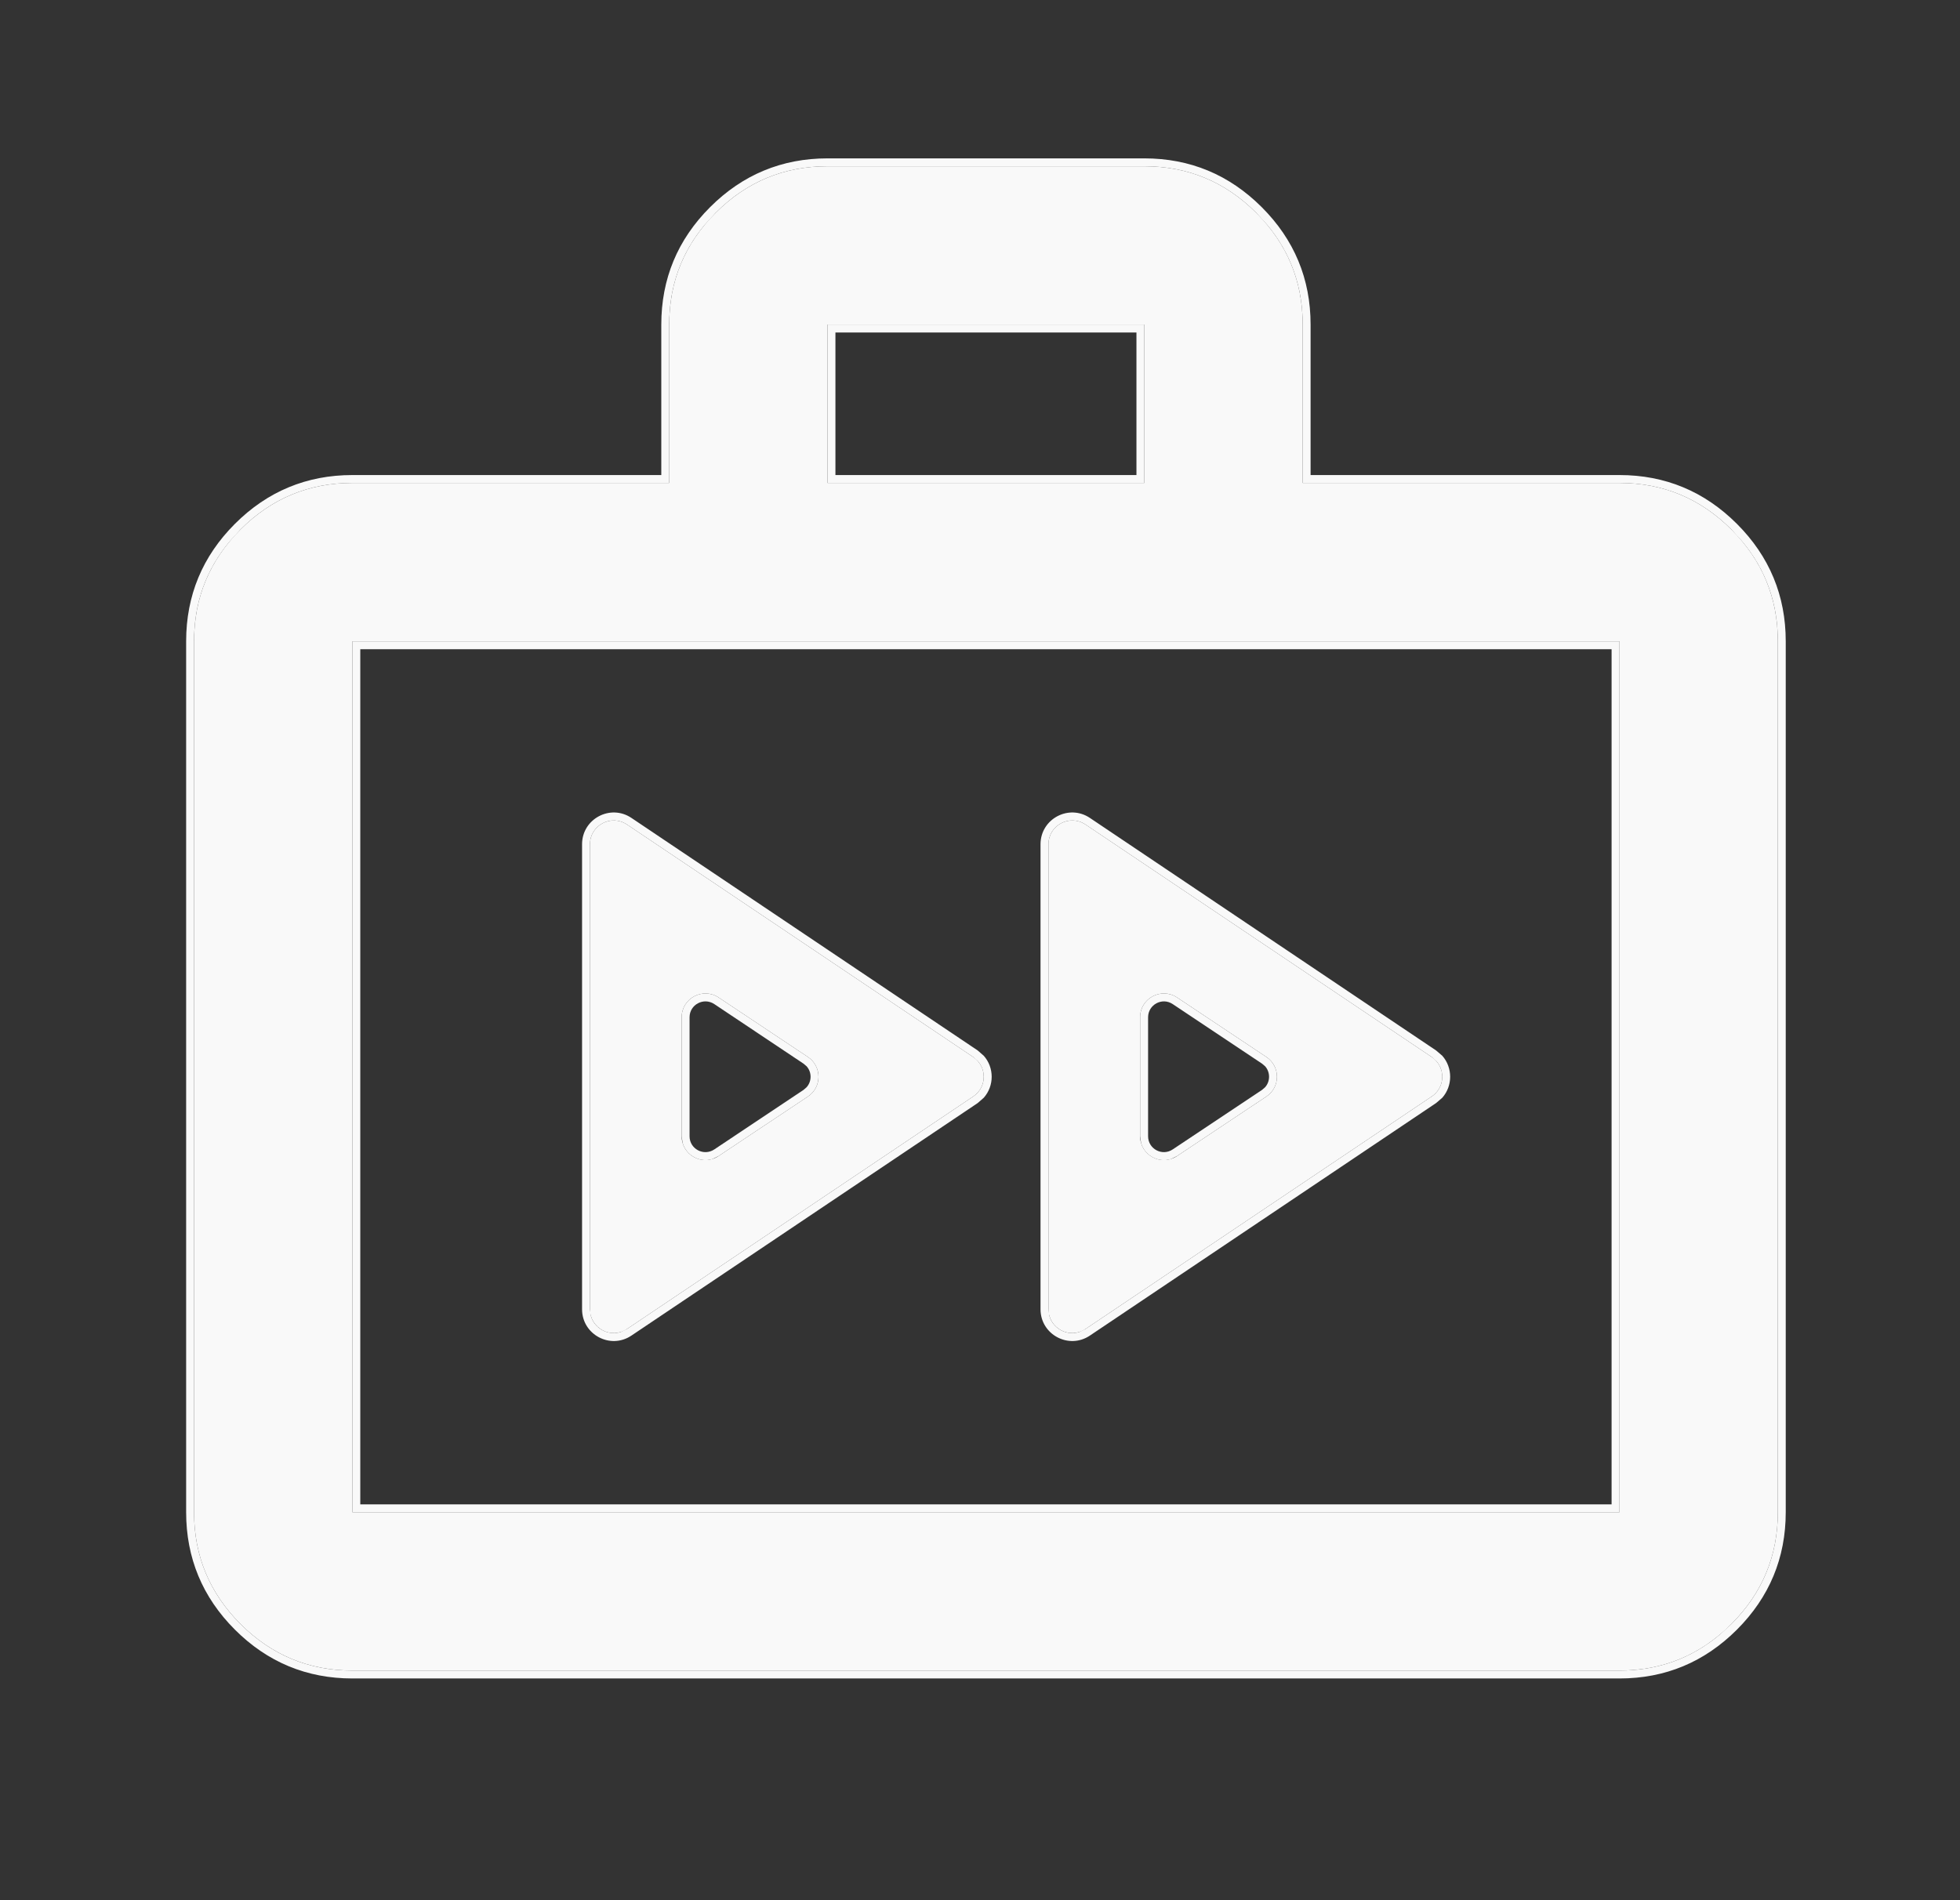
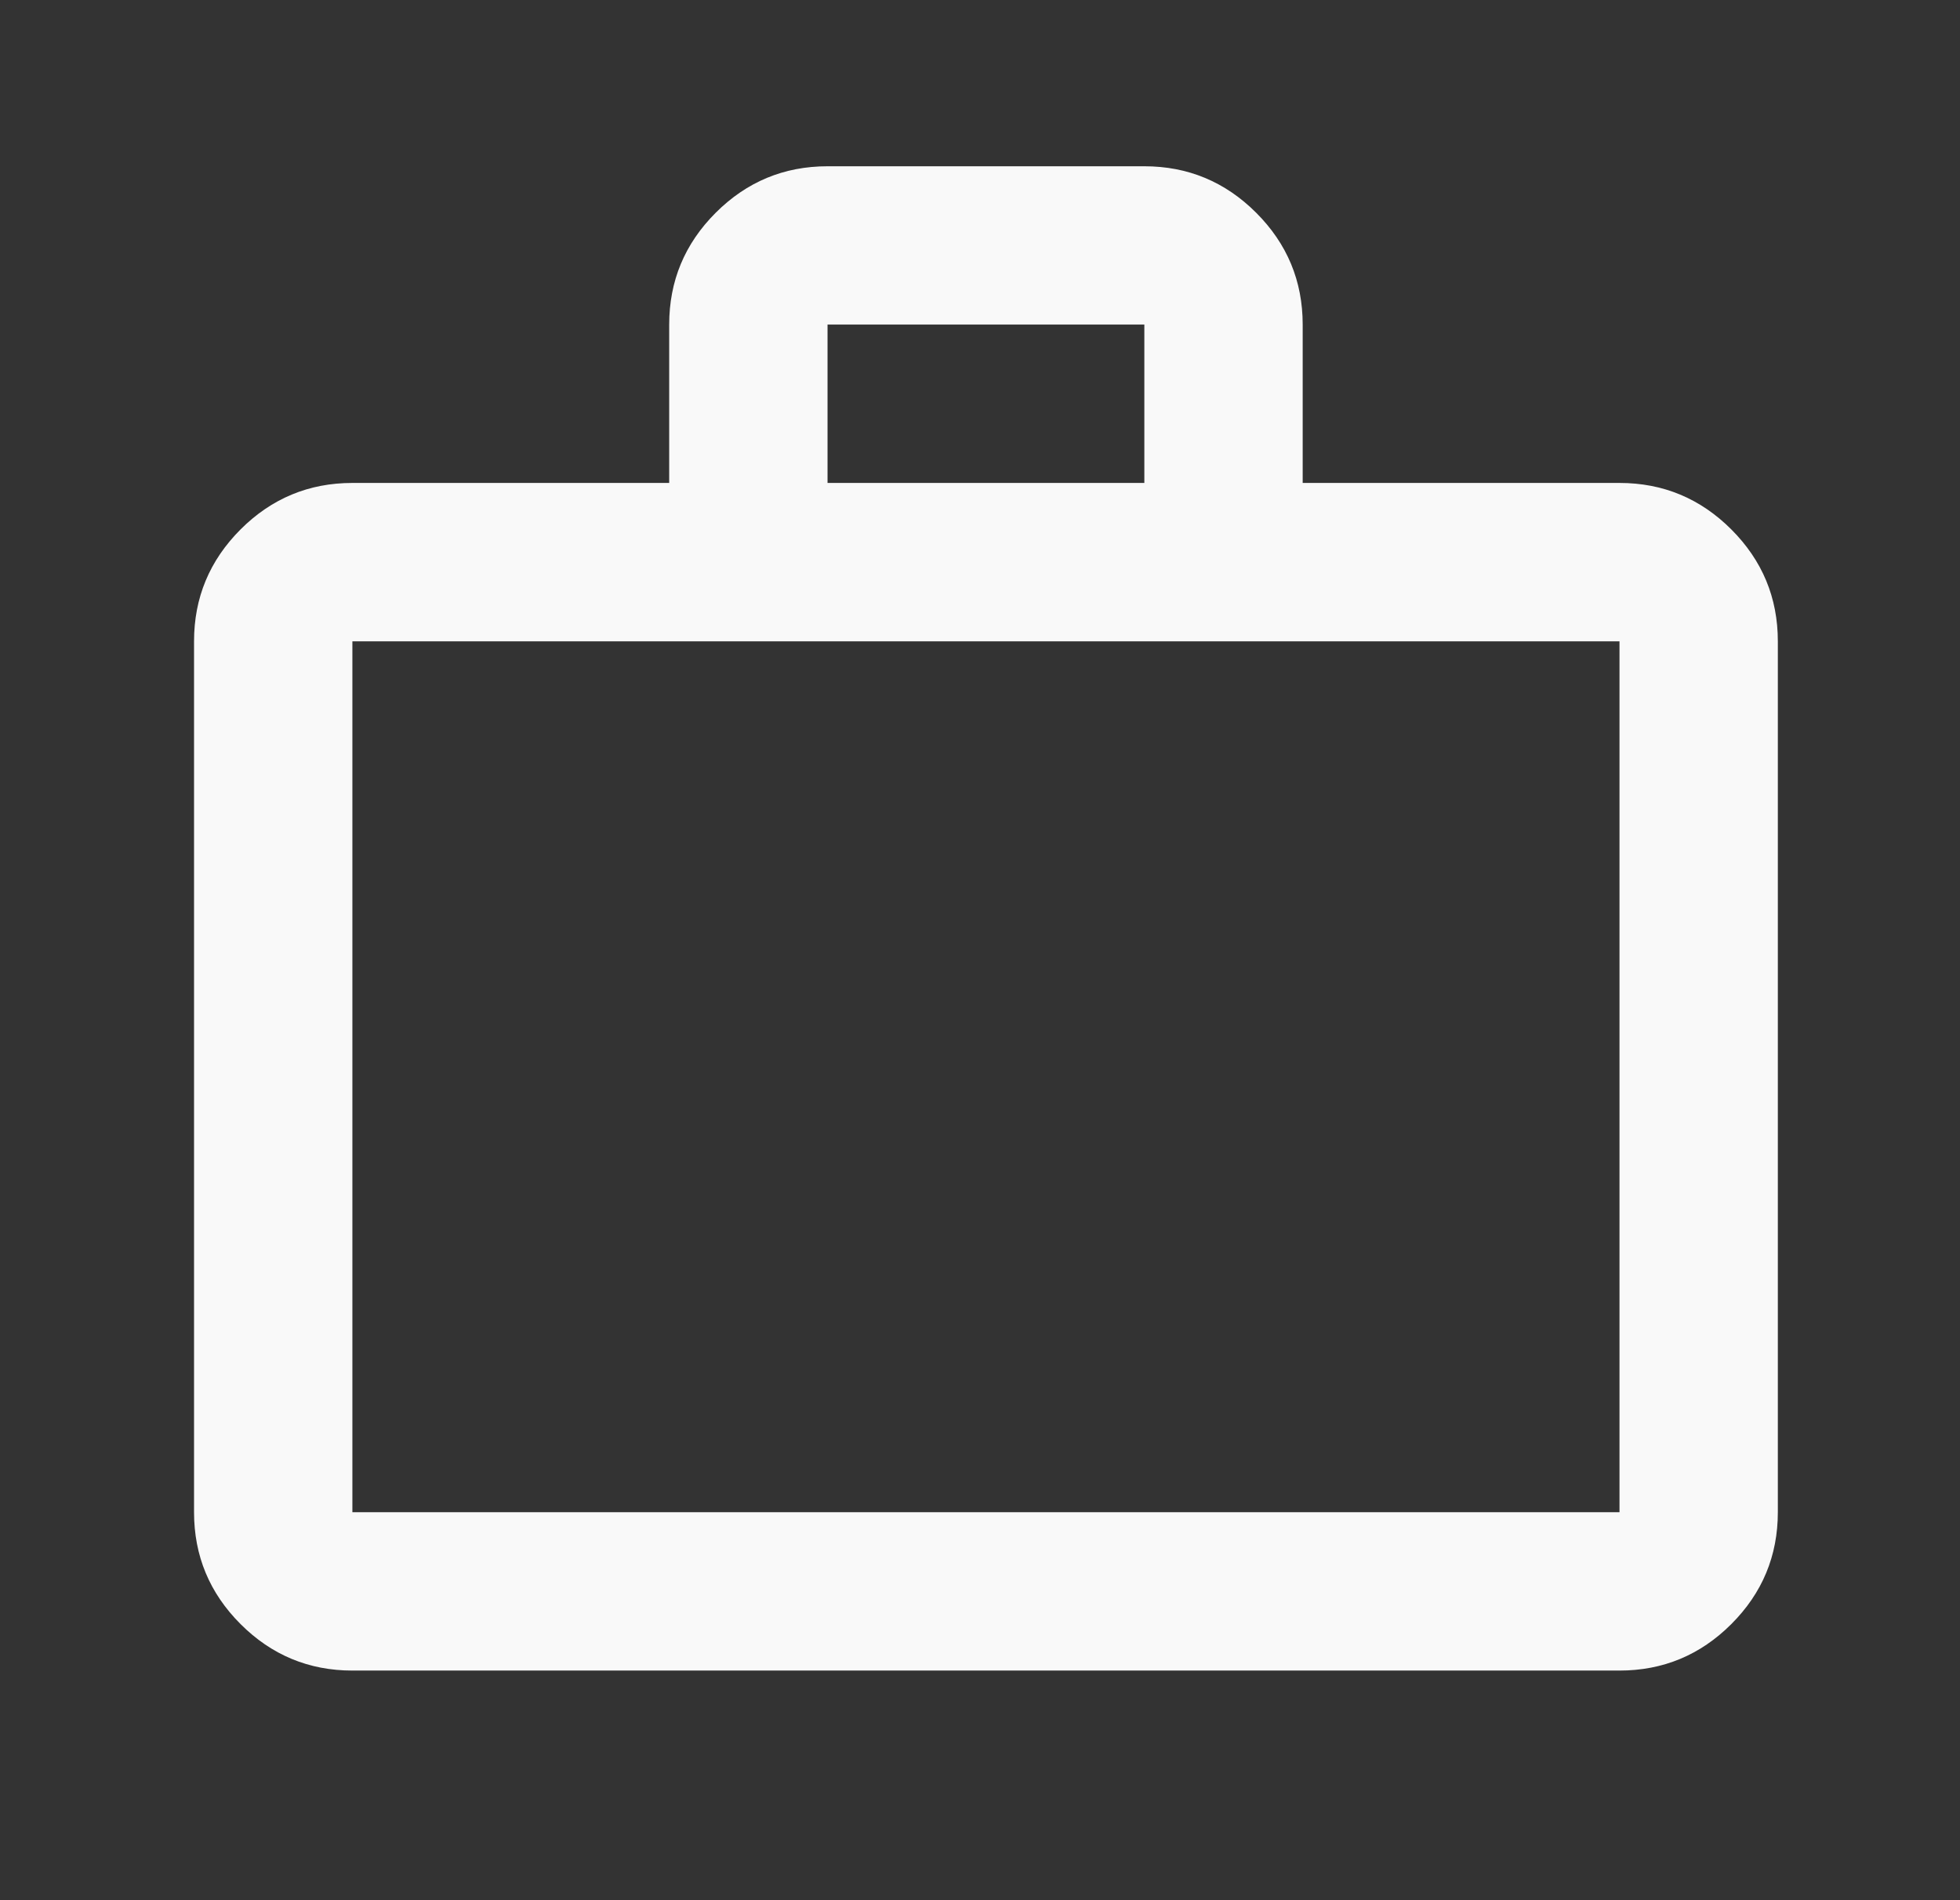
<svg xmlns="http://www.w3.org/2000/svg" width="33" height="32" viewBox="0 0 33 32" fill="none">
  <rect x="0" y="0" width="33" height="32" fill="#333333" stroke="none" />
  <path d="M5.933 28.133C5.2 28.133 4.572 27.872 4.05 27.35C3.528 26.828 3.267 26.2 3.267 25.466V10.8C3.267 10.066 3.528 9.439 4.05 8.916C4.572 8.394 5.2 8.133 5.933 8.133H11.267V5.466C11.267 4.733 11.528 4.105 12.05 3.583C12.572 3.061 13.2 2.8 13.933 2.8H19.267C20 2.8 20.628 3.061 21.15 3.583C21.672 4.105 21.933 4.733 21.933 5.466V8.133H27.267C28 8.133 28.628 8.394 29.15 8.916C29.672 9.439 29.933 10.066 29.933 10.8V25.466C29.933 26.2 29.672 26.828 29.15 27.35C28.628 27.872 28 28.133 27.267 28.133H5.933ZM5.933 25.466H27.267V10.8H5.933V25.466ZM13.933 8.133H19.267V5.466H13.933V8.133Z" fill="#F9F9F9" />
-   <path d="M10.556 22.381C10.291 22.56 9.933 22.369 9.933 22.049V14.217C9.933 13.897 10.291 13.707 10.556 13.885L16.386 17.801C16.622 17.96 16.622 18.307 16.386 18.465L10.556 22.381ZM18.276 22.381C18.01 22.56 17.653 22.369 17.653 22.049V14.217C17.653 13.897 18.01 13.707 18.276 13.885L24.106 17.801C24.342 17.96 24.342 18.307 24.106 18.465L18.276 22.381ZM11.477 19.136C11.477 19.455 11.833 19.646 12.099 19.468L13.603 18.466C13.84 18.308 13.84 17.959 13.603 17.8L12.099 16.798C11.833 16.621 11.477 16.811 11.477 17.131V19.136ZM19.196 19.136C19.196 19.455 19.552 19.646 19.818 19.468L21.322 18.466C21.559 18.308 21.559 17.959 21.322 17.8L19.818 16.798C19.552 16.621 19.196 16.811 19.196 17.131V19.136Z" fill="#F9F9F9" />
-   <path d="M3.134 25.466V10.8C3.134 10.031 3.408 9.369 3.955 8.822C4.502 8.275 5.164 8 5.933 8V8.133C5.2 8.133 4.572 8.394 4.05 8.916L3.867 9.118C3.467 9.598 3.267 10.158 3.267 10.8V25.466C3.267 26.2 3.528 26.828 4.05 27.35C4.572 27.872 5.2 28.133 5.933 28.133H27.267C27.908 28.133 28.469 27.933 28.949 27.533L29.15 27.35C29.672 26.828 29.933 26.2 29.933 25.466V10.8C29.933 10.158 29.733 9.598 29.333 9.118L29.15 8.916C28.628 8.394 28 8.133 27.267 8.133V8C28.036 8 28.697 8.275 29.244 8.822C29.791 9.369 30.066 10.031 30.066 10.8V25.466C30.066 26.235 29.791 26.897 29.244 27.444C28.697 27.991 28.036 28.266 27.267 28.266H5.933C5.164 28.266 4.502 27.991 3.955 27.444C3.408 26.897 3.134 26.235 3.134 25.466ZM27.267 10.8V25.466H5.933V10.8H27.267ZM6.066 25.334H27.134V10.933H6.066V25.334ZM9.8 14.216C9.801 13.79 10.277 13.536 10.631 13.774L16.461 17.69L16.564 17.78C16.741 17.98 16.741 18.286 16.564 18.486L16.461 18.576L10.631 22.492C10.277 22.73 9.801 22.476 9.8 22.05V14.216ZM17.519 14.216C17.52 13.79 17.996 13.536 18.35 13.774L24.179 17.69L24.284 17.78C24.46 17.98 24.46 18.286 24.284 18.486L24.179 18.576L18.35 22.492C17.996 22.73 17.52 22.476 17.519 22.05V14.216ZM11.477 17.131C11.477 16.811 11.833 16.621 12.099 16.798L13.603 17.8C13.84 17.959 13.84 18.308 13.603 18.466L12.099 19.468L11.996 19.519C11.785 19.585 11.555 19.462 11.493 19.249L11.477 19.136V17.131ZM19.196 17.131C19.196 16.811 19.552 16.621 19.818 16.798L21.322 17.8C21.559 17.959 21.559 18.308 21.322 18.466L19.818 19.468L19.716 19.519C19.505 19.586 19.273 19.462 19.212 19.249L19.196 19.136V17.131ZM21.933 5.466C21.933 4.825 21.733 4.264 21.333 3.784L21.15 3.583C20.628 3.061 20 2.8 19.267 2.8V2.667C20.036 2.667 20.697 2.942 21.244 3.489C21.791 4.036 22.066 4.697 22.066 5.466V8H27.267V8.133H21.933V5.466ZM11.134 5.466C11.134 4.697 11.408 4.036 11.955 3.489C12.502 2.942 13.164 2.667 13.933 2.667V2.8C13.2 2.8 12.572 3.061 12.05 3.583L11.867 3.784C11.467 4.264 11.267 4.825 11.267 5.466V8.133H5.933V8H11.134V5.466ZM19.267 5.466V8.133H13.933V5.466H19.267ZM14.066 8H19.134V5.599H14.066V8ZM19.267 2.667V2.8H13.933V2.667H19.267ZM11.61 19.136C11.61 19.349 11.848 19.475 12.026 19.357L13.528 18.355L13.58 18.31C13.67 18.21 13.67 18.056 13.58 17.956L13.528 17.912L12.026 16.909C11.848 16.791 11.61 16.918 11.61 17.131V19.136ZM19.33 19.136C19.331 19.349 19.567 19.475 19.744 19.357L21.248 18.355L21.3 18.31C21.389 18.21 21.389 18.056 21.3 17.956L21.248 17.912L19.744 16.909C19.567 16.791 19.331 16.918 19.33 17.131V19.136ZM9.933 22.049L9.949 22.163C10.011 22.376 10.242 22.498 10.453 22.431L10.556 22.381L16.386 18.465C16.593 18.326 16.618 18.044 16.463 17.869L16.386 17.801L10.556 13.885C10.291 13.707 9.933 13.897 9.933 14.217V22.049ZM17.653 22.049L17.669 22.163C17.731 22.376 17.962 22.499 18.173 22.431L18.276 22.381L24.106 18.465C24.312 18.327 24.338 18.044 24.183 17.869L24.106 17.801L18.276 13.885C18.01 13.707 17.653 13.897 17.653 14.217V22.049Z" fill="#F9F9F9" />
</svg>